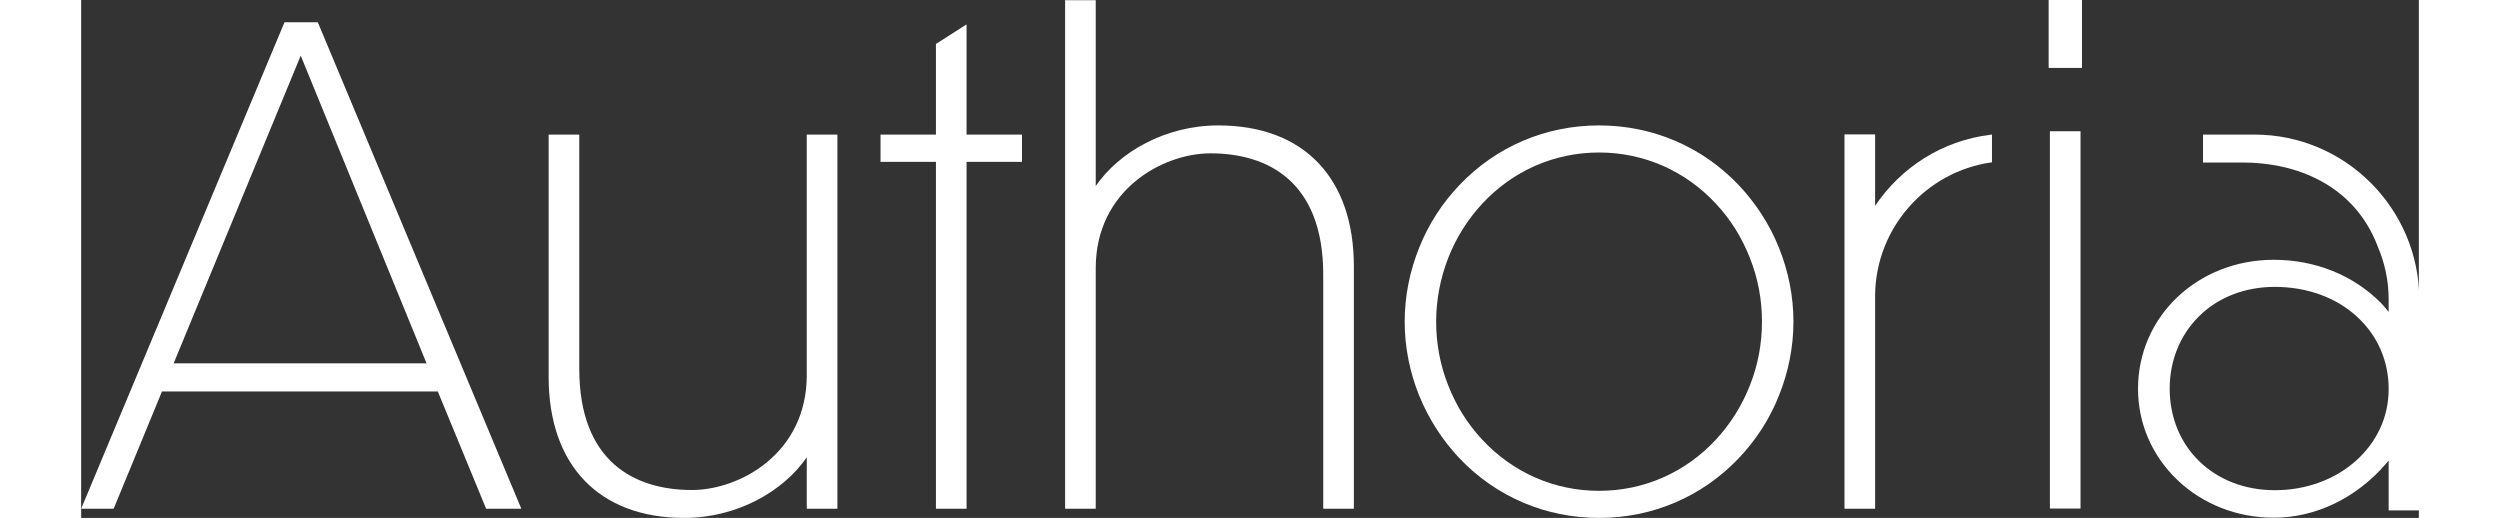
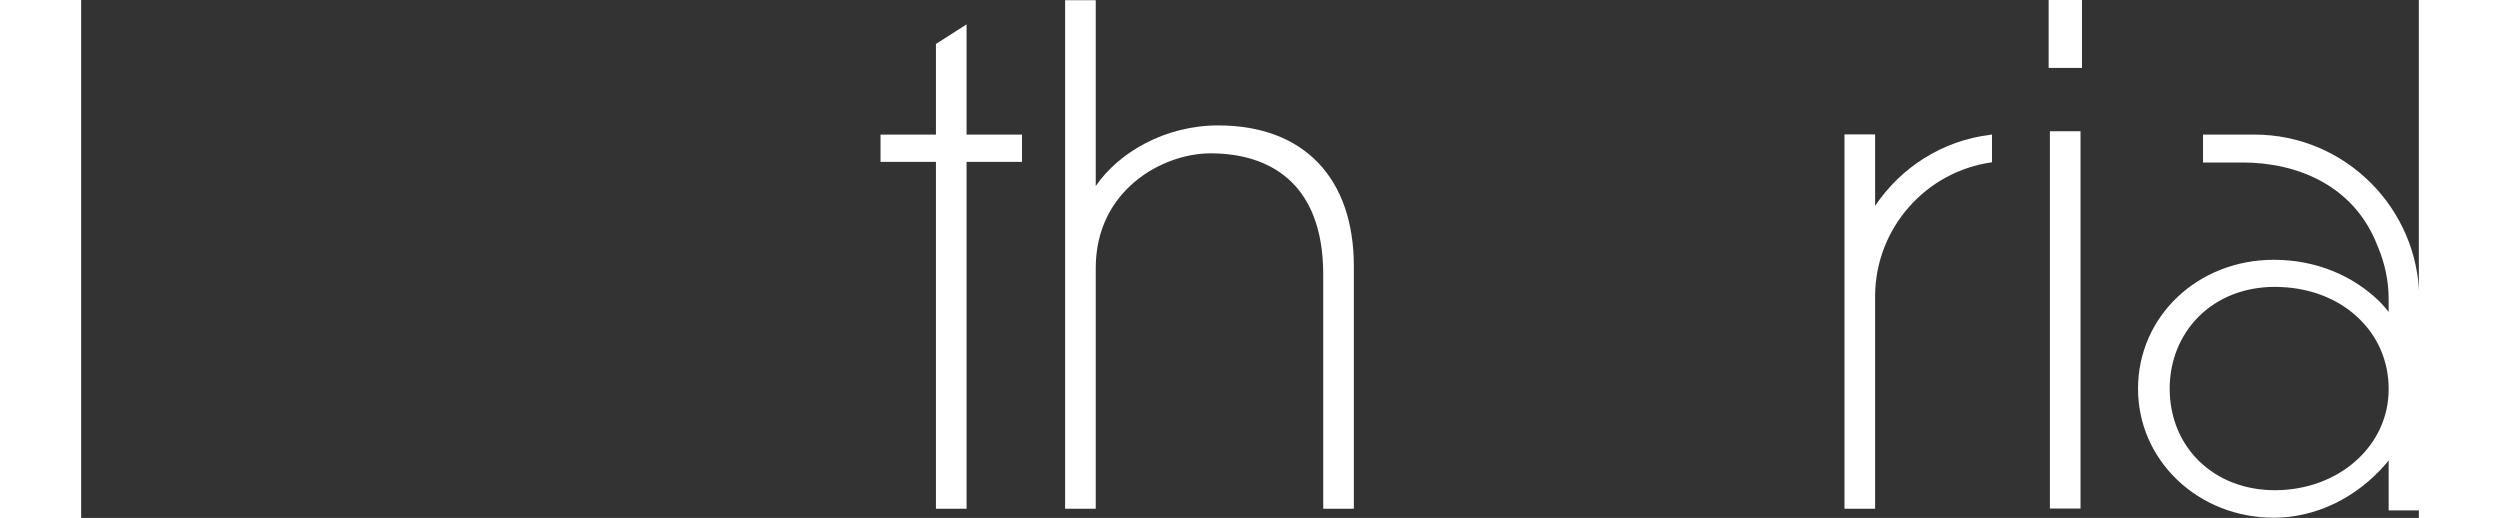
<svg xmlns="http://www.w3.org/2000/svg" version="1.1" id="logos" x="0px" y="0px" viewBox="0 0 112.21 24.86" style="enable-background:new 0 0 112.21 24.86;" width="120px" xml:space="preserve">
  <rect x="0" y="0" width="112.21" height="24.86" fill="#333333" stroke="none" />
  <style type="text/css">
	.st0{fill:#FFFFFF;}
</style>
  <g>
-     <path class="st0" d="M9.76,1.07L0,24.42h1.56l2.32-5.63h13.24l2.32,5.63h1.69L11.36,1.07H9.76z M4.44,17.44l6.1-14.77l6.04,14.77   H4.44z" />
-     <path class="st0" d="M34.83,18.01c0,3.76-3.22,5.51-5.51,5.51c-2.75,0-5.41-1.35-5.41-5.82V6.46h-1.47V18.1   c0,4.19,2.38,6.76,6.51,6.76c2.54,0,4.76-1.28,5.88-2.91v2.47h1.47V6.46h-1.47V18.01z" />
    <polygon class="st0" points="42.5,1.17 41.03,2.11 41.03,6.46 38.37,6.46 38.37,7.77 41.03,7.77 41.03,24.42 42.5,24.42 42.5,7.77    45.16,7.77 45.16,6.46 42.5,6.46  " />
    <path class="st0" d="M54.58,6.02c-2.54,0-4.76,1.28-5.88,2.91V0.01h-1.47v24.41h1.47V12.87c0-3.76,3.22-5.51,5.51-5.51   c2.75,0,5.41,1.35,5.41,5.82v11.24h1.47V12.78C61.09,8.58,58.72,6.02,54.58,6.02z" />
    <path class="st0" d="M86.11,9.88V6.45h-1.47v17.97h1.47V14.17c0.03-3.22,2.43-5.94,5.61-6.38V6.46c-0.03,0-0.05,0-0.08,0.01   C89.32,6.75,87.34,8.05,86.11,9.88z" />
    <rect x="94.44" class="st0" width="1.6" height="3.26" />
    <rect x="94.5" y="6.3" class="st0" width="1.47" height="18.11" />
-     <path class="st0" d="M79.55,8.87c-1.76-1.84-4.13-2.85-6.69-2.85c-2.56,0-4.93,1.01-6.69,2.85c-0.83,0.87-1.49,1.88-1.94,3.01   c-0.46,1.14-0.7,2.34-0.7,3.56c0,1.22,0.24,2.42,0.7,3.56c0.46,1.12,1.11,2.13,1.94,3.01c1.76,1.84,4.13,2.85,6.69,2.85   c2.56,0,4.93-1.01,6.69-2.85c0.83-0.87,1.49-1.88,1.94-3.01c0.46-1.14,0.7-2.34,0.7-3.56c0-1.22-0.24-2.42-0.7-3.56   C81.04,10.76,80.38,9.75,79.55,8.87z M80.1,18.5c-0.38,0.97-0.93,1.84-1.62,2.59c-1.47,1.59-3.47,2.47-5.62,2.47   c-2.15,0-4.15-0.88-5.62-2.47c-0.7-0.75-1.24-1.62-1.62-2.59c-0.39-0.98-0.58-2.01-0.58-3.06s0.2-2.08,0.58-3.06   c0.38-0.97,0.93-1.84,1.62-2.59c1.47-1.59,3.47-2.47,5.62-2.47c2.15,0,4.15,0.88,5.62,2.47c0.7,0.75,1.24,1.62,1.62,2.59   c0.39,0.98,0.58,2.01,0.58,3.06S80.49,17.52,80.1,18.5z" />
    <path class="st0" d="M104.32,6.46h-2.47v1.34h1.91c2.51,0,5.34,1.03,6.48,4.04c0.33,0.77,0.52,1.63,0.52,2.52v0.38   c0,0.08,0,0.15,0,0.23c-0.12-0.15-0.25-0.3-0.38-0.44c-1.33-1.33-3.15-2.06-5.13-2.06c-3.66,0-6.52,2.72-6.52,6.19   c0,1.66,0.67,3.21,1.88,4.37c1.22,1.17,2.87,1.82,4.64,1.82c2,0,3.96-0.94,5.38-2.59l0.06-0.07c0.01-0.01,0.02-0.03,0.03-0.04   c0.01-0.01,0.02-0.03,0.04-0.04c0,0,0,0,0,0v2.39h1.47V14.35C112.21,10,108.67,6.46,104.32,6.46z M105.3,23.53   c-2.92,0-5.05-2.05-5.05-4.88c0-1.32,0.49-2.55,1.38-3.44c0.92-0.93,2.22-1.44,3.66-1.44c1.55,0,2.96,0.51,3.96,1.44   c0.98,0.9,1.51,2.12,1.51,3.45C110.78,21.39,108.37,23.53,105.3,23.53z" />
  </g>
</svg>